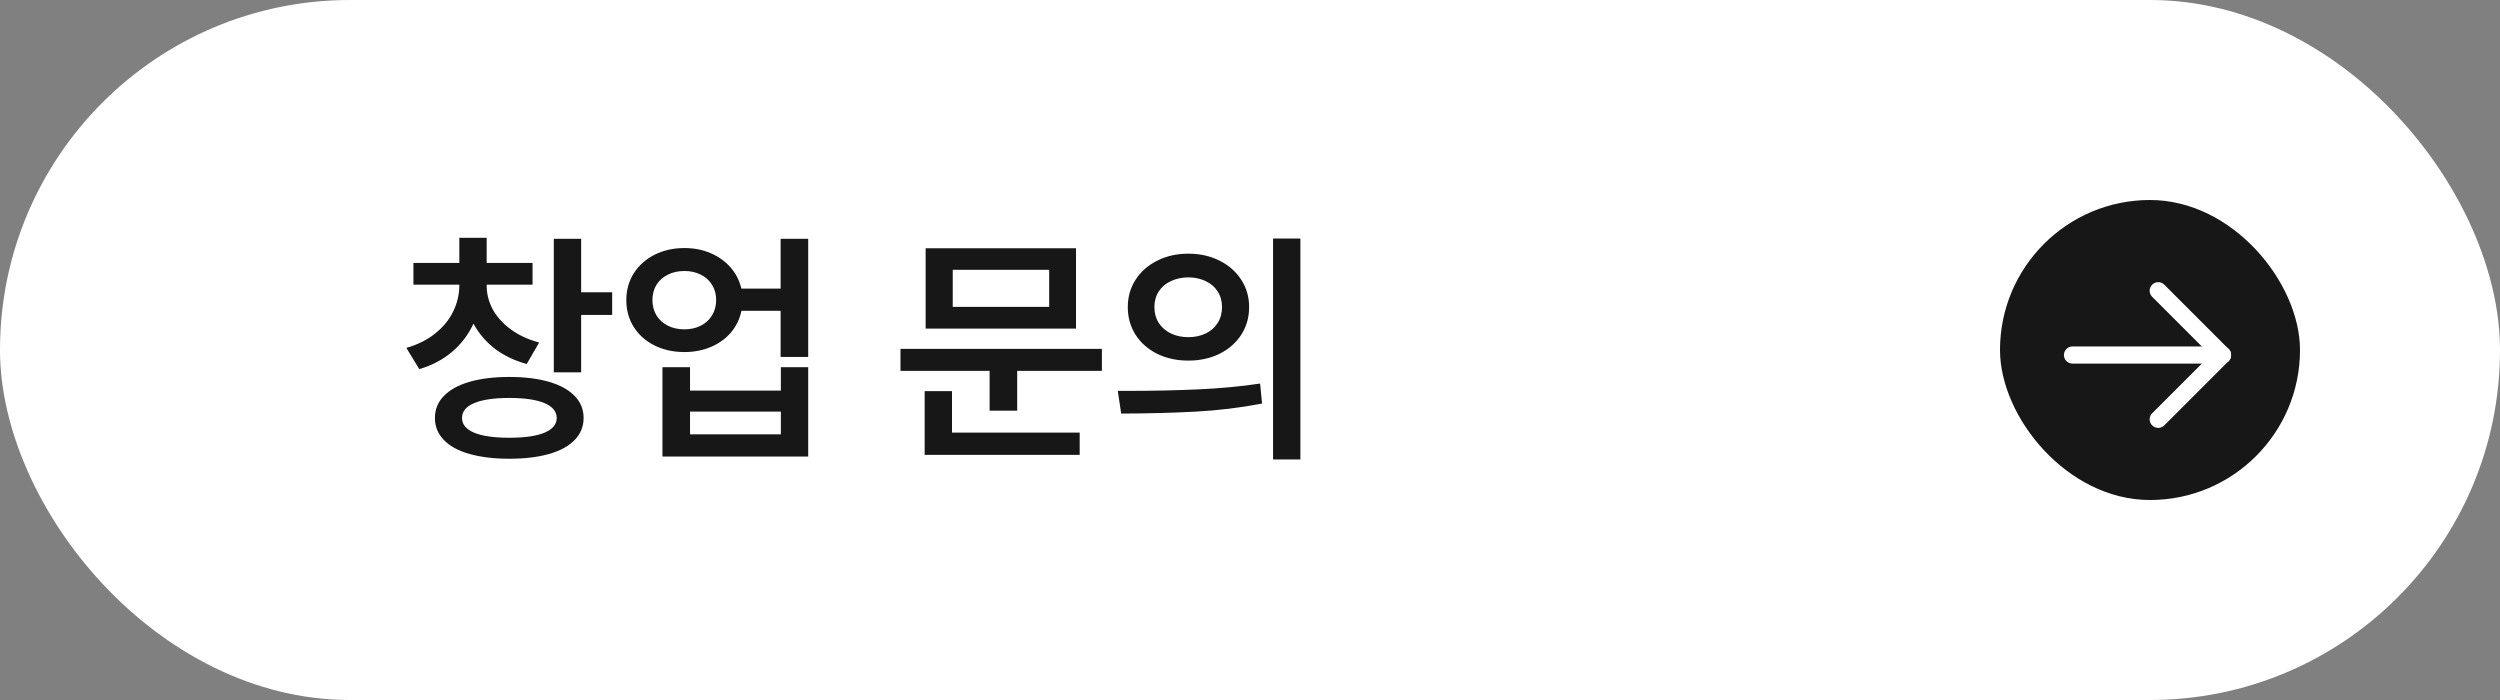
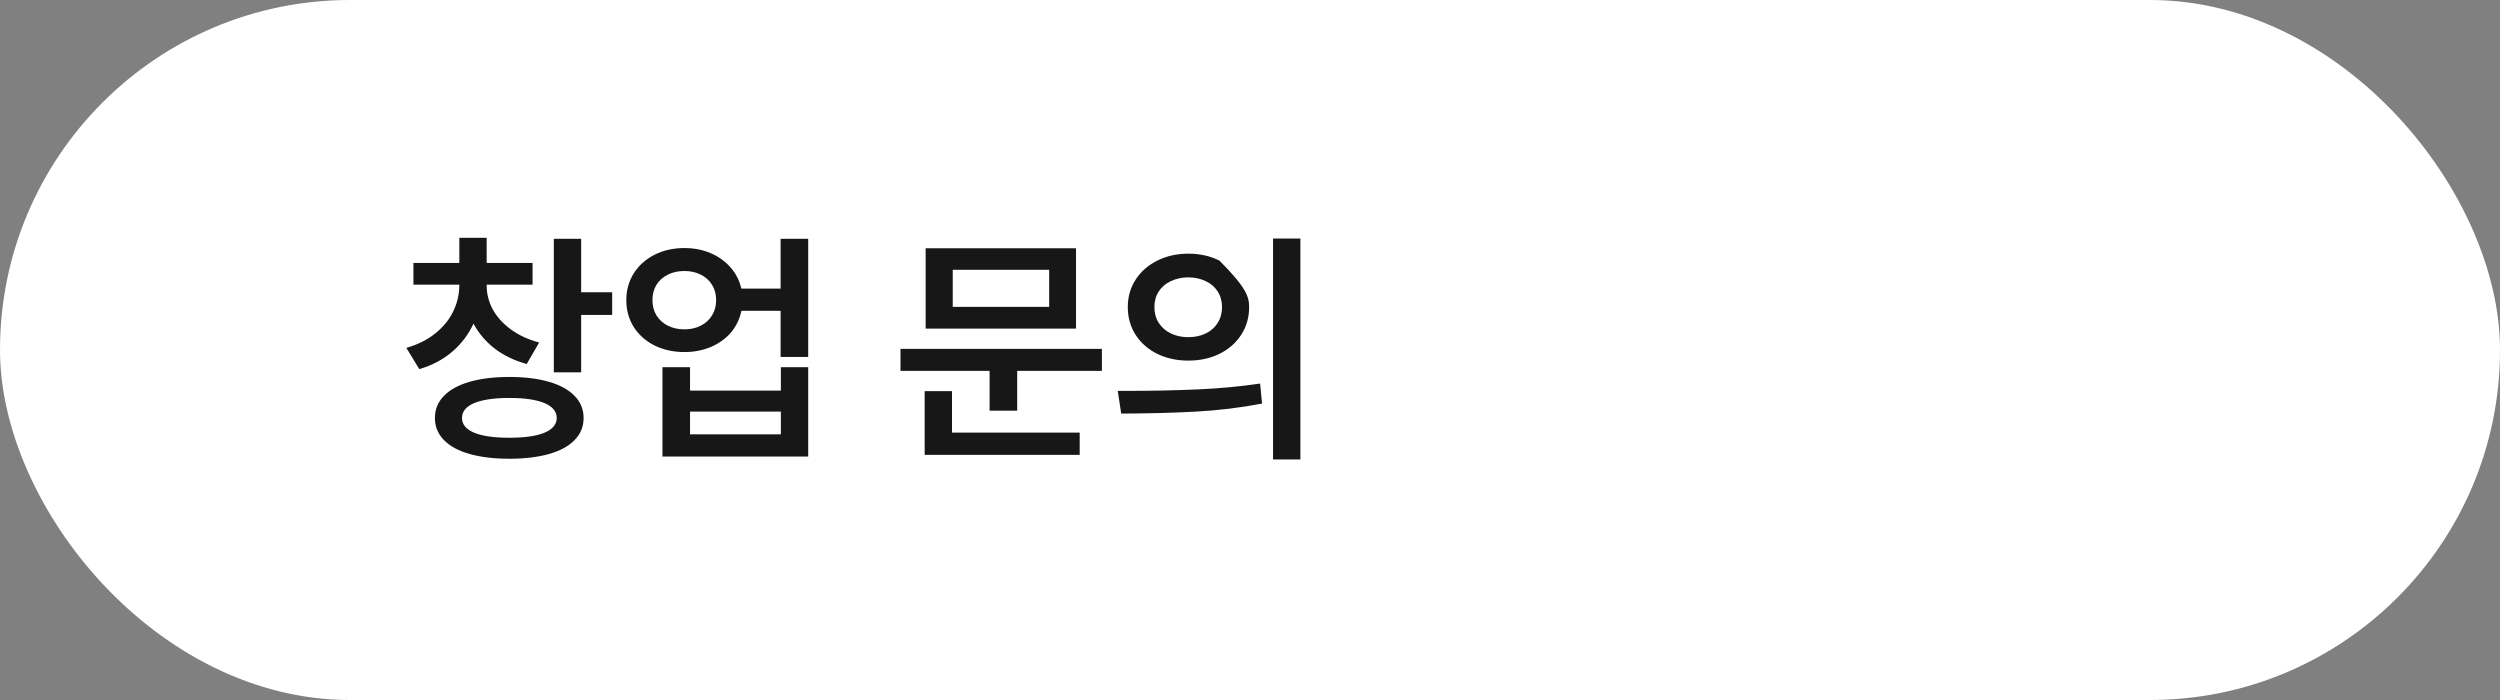
<svg xmlns="http://www.w3.org/2000/svg" width="200" height="56" viewBox="0 0 200 56" fill="none">
  <rect x="0" y="0" width="200" height="56" fill="#808080" stroke="none" />
  <rect width="200" height="56" rx="28" fill="white" />
-   <path d="M38.934 22.852C38.934 23.503 39.093 24.131 39.412 24.736C39.738 25.335 40.216 25.869 40.848 26.338C41.479 26.807 42.241 27.162 43.133 27.402L42.137 29.121C41.147 28.848 40.291 28.434 39.568 27.881C38.852 27.321 38.289 26.657 37.879 25.889C37.482 26.755 36.915 27.503 36.18 28.135C35.45 28.76 34.572 29.225 33.543 29.531L32.508 27.832C33.413 27.572 34.181 27.188 34.812 26.68C35.45 26.172 35.929 25.589 36.248 24.932C36.574 24.268 36.74 23.574 36.746 22.852V22.773H33.074V21.035H36.746V19.023H38.934V21.035H42.605V22.773H38.934V22.852ZM46.492 23.379H48.973V25.195H46.492V29.785H44.305V19.102H46.492V23.379ZM40.75 30.156C41.974 30.156 43.032 30.287 43.924 30.547C44.816 30.807 45.499 31.185 45.975 31.68C46.45 32.168 46.688 32.754 46.688 33.438C46.688 34.121 46.45 34.707 45.975 35.195C45.499 35.69 44.816 36.065 43.924 36.318C43.032 36.572 41.974 36.699 40.75 36.699C39.526 36.699 38.465 36.572 37.566 36.318C36.668 36.065 35.981 35.69 35.506 35.195C35.031 34.707 34.793 34.121 34.793 33.438C34.793 32.754 35.031 32.168 35.506 31.68C35.981 31.185 36.665 30.807 37.557 30.547C38.455 30.287 39.52 30.156 40.75 30.156ZM40.75 31.836C39.533 31.836 38.595 31.973 37.938 32.246C37.286 32.52 36.961 32.917 36.961 33.438C36.961 33.952 37.286 34.346 37.938 34.619C38.589 34.886 39.526 35.02 40.75 35.02C41.967 35.02 42.902 34.886 43.553 34.619C44.204 34.346 44.533 33.952 44.539 33.438C44.533 32.917 44.204 32.52 43.553 32.246C42.902 31.973 41.967 31.836 40.75 31.836ZM54.754 19.844C55.516 19.844 56.215 19.98 56.853 20.254C57.492 20.527 58.022 20.908 58.445 21.396C58.875 21.885 59.161 22.448 59.305 23.086H62.449V19.102H64.656V28.555H62.449V24.863H59.315C59.178 25.521 58.898 26.1 58.475 26.602C58.051 27.096 57.518 27.48 56.873 27.754C56.228 28.027 55.522 28.164 54.754 28.164C53.868 28.164 53.071 27.988 52.361 27.637C51.658 27.285 51.105 26.794 50.701 26.162C50.304 25.531 50.105 24.811 50.105 24.004C50.105 23.21 50.304 22.497 50.701 21.865C51.105 21.234 51.658 20.739 52.361 20.381C53.071 20.023 53.868 19.844 54.754 19.844ZM54.754 21.68C54.259 21.68 53.816 21.777 53.426 21.973C53.042 22.162 52.739 22.432 52.518 22.783C52.303 23.135 52.195 23.542 52.195 24.004C52.195 24.466 52.303 24.876 52.518 25.234C52.739 25.586 53.042 25.859 53.426 26.055C53.816 26.25 54.259 26.348 54.754 26.348C55.242 26.348 55.678 26.25 56.062 26.055C56.447 25.859 56.746 25.586 56.961 25.234C57.182 24.876 57.293 24.466 57.293 24.004C57.293 23.542 57.182 23.135 56.961 22.783C56.746 22.432 56.447 22.162 56.062 21.973C55.678 21.777 55.242 21.68 54.754 21.68ZM55.203 31.25H62.469V29.375H64.656V36.523H52.996V29.375H55.203V31.25ZM62.469 34.746V32.93H55.203V34.746H62.469ZM88.152 29.668H81.375V32.852H79.168V29.668H72.039V27.91H88.152V29.668ZM86.082 26.289H74.051V19.863H86.082V26.289ZM76.219 24.551H83.934V21.582H76.219V24.551ZM86.375 36.387H73.973V31.289H76.16V34.609H86.375V36.387ZM95.066 20.293C95.991 20.293 96.821 20.479 97.557 20.85C98.292 21.214 98.872 21.722 99.295 22.373C99.718 23.018 99.93 23.75 99.93 24.57C99.93 25.397 99.718 26.136 99.295 26.787C98.872 27.438 98.289 27.946 97.547 28.311C96.811 28.669 95.984 28.848 95.066 28.848C94.148 28.848 93.322 28.669 92.586 28.311C91.85 27.946 91.271 27.438 90.848 26.787C90.431 26.13 90.223 25.391 90.223 24.57C90.223 23.75 90.431 23.018 90.848 22.373C91.271 21.722 91.85 21.214 92.586 20.85C93.322 20.479 94.148 20.293 95.066 20.293ZM95.066 22.188C94.546 22.194 94.08 22.295 93.67 22.49C93.26 22.679 92.938 22.953 92.703 23.311C92.469 23.669 92.352 24.088 92.352 24.57C92.352 25.052 92.469 25.475 92.703 25.84C92.944 26.204 93.269 26.484 93.68 26.68C94.09 26.875 94.552 26.973 95.066 26.973C95.581 26.973 96.043 26.875 96.453 26.68C96.863 26.484 97.182 26.204 97.41 25.84C97.644 25.475 97.762 25.052 97.762 24.57C97.762 24.088 97.644 23.669 97.41 23.311C97.182 22.953 96.863 22.679 96.453 22.49C96.049 22.295 95.587 22.194 95.066 22.188ZM104.031 36.758H101.844V19.082H104.031V36.758ZM90.223 31.27C92.195 31.27 94.061 31.23 95.818 31.152C97.583 31.074 99.246 30.918 100.809 30.684L100.965 32.285C99.24 32.617 97.472 32.832 95.662 32.93C93.859 33.027 91.87 33.079 89.695 33.086L89.422 31.27H90.223Z" fill="#171717" />
+   <path d="M38.934 22.852C38.934 23.503 39.093 24.131 39.412 24.736C39.738 25.335 40.216 25.869 40.848 26.338C41.479 26.807 42.241 27.162 43.133 27.402L42.137 29.121C41.147 28.848 40.291 28.434 39.568 27.881C38.852 27.321 38.289 26.657 37.879 25.889C37.482 26.755 36.915 27.503 36.18 28.135C35.45 28.76 34.572 29.225 33.543 29.531L32.508 27.832C33.413 27.572 34.181 27.188 34.812 26.68C35.45 26.172 35.929 25.589 36.248 24.932C36.574 24.268 36.74 23.574 36.746 22.852V22.773H33.074V21.035H36.746V19.023H38.934V21.035H42.605V22.773H38.934V22.852ZM46.492 23.379H48.973V25.195H46.492V29.785H44.305V19.102H46.492V23.379ZM40.75 30.156C41.974 30.156 43.032 30.287 43.924 30.547C44.816 30.807 45.499 31.185 45.975 31.68C46.45 32.168 46.688 32.754 46.688 33.438C46.688 34.121 46.45 34.707 45.975 35.195C45.499 35.69 44.816 36.065 43.924 36.318C43.032 36.572 41.974 36.699 40.75 36.699C39.526 36.699 38.465 36.572 37.566 36.318C36.668 36.065 35.981 35.69 35.506 35.195C35.031 34.707 34.793 34.121 34.793 33.438C34.793 32.754 35.031 32.168 35.506 31.68C35.981 31.185 36.665 30.807 37.557 30.547C38.455 30.287 39.52 30.156 40.75 30.156ZM40.75 31.836C39.533 31.836 38.595 31.973 37.938 32.246C37.286 32.52 36.961 32.917 36.961 33.438C36.961 33.952 37.286 34.346 37.938 34.619C38.589 34.886 39.526 35.02 40.75 35.02C41.967 35.02 42.902 34.886 43.553 34.619C44.204 34.346 44.533 33.952 44.539 33.438C44.533 32.917 44.204 32.52 43.553 32.246C42.902 31.973 41.967 31.836 40.75 31.836ZM54.754 19.844C55.516 19.844 56.215 19.98 56.853 20.254C57.492 20.527 58.022 20.908 58.445 21.396C58.875 21.885 59.161 22.448 59.305 23.086H62.449V19.102H64.656V28.555H62.449V24.863H59.315C59.178 25.521 58.898 26.1 58.475 26.602C58.051 27.096 57.518 27.48 56.873 27.754C56.228 28.027 55.522 28.164 54.754 28.164C53.868 28.164 53.071 27.988 52.361 27.637C51.658 27.285 51.105 26.794 50.701 26.162C50.304 25.531 50.105 24.811 50.105 24.004C50.105 23.21 50.304 22.497 50.701 21.865C51.105 21.234 51.658 20.739 52.361 20.381C53.071 20.023 53.868 19.844 54.754 19.844ZM54.754 21.68C54.259 21.68 53.816 21.777 53.426 21.973C53.042 22.162 52.739 22.432 52.518 22.783C52.303 23.135 52.195 23.542 52.195 24.004C52.195 24.466 52.303 24.876 52.518 25.234C52.739 25.586 53.042 25.859 53.426 26.055C53.816 26.25 54.259 26.348 54.754 26.348C55.242 26.348 55.678 26.25 56.062 26.055C56.447 25.859 56.746 25.586 56.961 25.234C57.182 24.876 57.293 24.466 57.293 24.004C57.293 23.542 57.182 23.135 56.961 22.783C56.746 22.432 56.447 22.162 56.062 21.973C55.678 21.777 55.242 21.68 54.754 21.68ZM55.203 31.25H62.469V29.375H64.656V36.523H52.996V29.375H55.203V31.25ZM62.469 34.746V32.93H55.203V34.746H62.469ZM88.152 29.668H81.375V32.852H79.168V29.668H72.039V27.91H88.152V29.668ZM86.082 26.289H74.051V19.863H86.082V26.289ZM76.219 24.551H83.934V21.582H76.219V24.551ZM86.375 36.387H73.973V31.289H76.16V34.609H86.375V36.387ZM95.066 20.293C95.991 20.293 96.821 20.479 97.557 20.85C99.718 23.018 99.93 23.75 99.93 24.57C99.93 25.397 99.718 26.136 99.295 26.787C98.872 27.438 98.289 27.946 97.547 28.311C96.811 28.669 95.984 28.848 95.066 28.848C94.148 28.848 93.322 28.669 92.586 28.311C91.85 27.946 91.271 27.438 90.848 26.787C90.431 26.13 90.223 25.391 90.223 24.57C90.223 23.75 90.431 23.018 90.848 22.373C91.271 21.722 91.85 21.214 92.586 20.85C93.322 20.479 94.148 20.293 95.066 20.293ZM95.066 22.188C94.546 22.194 94.08 22.295 93.67 22.49C93.26 22.679 92.938 22.953 92.703 23.311C92.469 23.669 92.352 24.088 92.352 24.57C92.352 25.052 92.469 25.475 92.703 25.84C92.944 26.204 93.269 26.484 93.68 26.68C94.09 26.875 94.552 26.973 95.066 26.973C95.581 26.973 96.043 26.875 96.453 26.68C96.863 26.484 97.182 26.204 97.41 25.84C97.644 25.475 97.762 25.052 97.762 24.57C97.762 24.088 97.644 23.669 97.41 23.311C97.182 22.953 96.863 22.679 96.453 22.49C96.049 22.295 95.587 22.194 95.066 22.188ZM104.031 36.758H101.844V19.082H104.031V36.758ZM90.223 31.27C92.195 31.27 94.061 31.23 95.818 31.152C97.583 31.074 99.246 30.918 100.809 30.684L100.965 32.285C99.24 32.617 97.472 32.832 95.662 32.93C93.859 33.027 91.87 33.079 89.695 33.086L89.422 31.27H90.223Z" fill="#171717" />
  <g clip-path="url(#clip0_6028_78776)">
-     <rect x="160" y="16" width="24" height="24" rx="12" fill="#171717" />
    <path d="M165.8 28.402H177.8" stroke="white" stroke-width="1.371" stroke-linecap="round" stroke-linejoin="round" />
    <path d="M172.658 33.545L177.801 28.402" stroke="white" stroke-width="1.371" stroke-linecap="round" stroke-linejoin="round" />
    <path d="M172.658 23.258L177.801 28.401" stroke="white" stroke-width="1.371" stroke-linecap="round" stroke-linejoin="round" />
  </g>
  <defs>
    <clipPath id="clip0_6028_78776">
      <rect x="160" y="16" width="24" height="24" rx="12" fill="white" />
    </clipPath>
  </defs>
</svg>